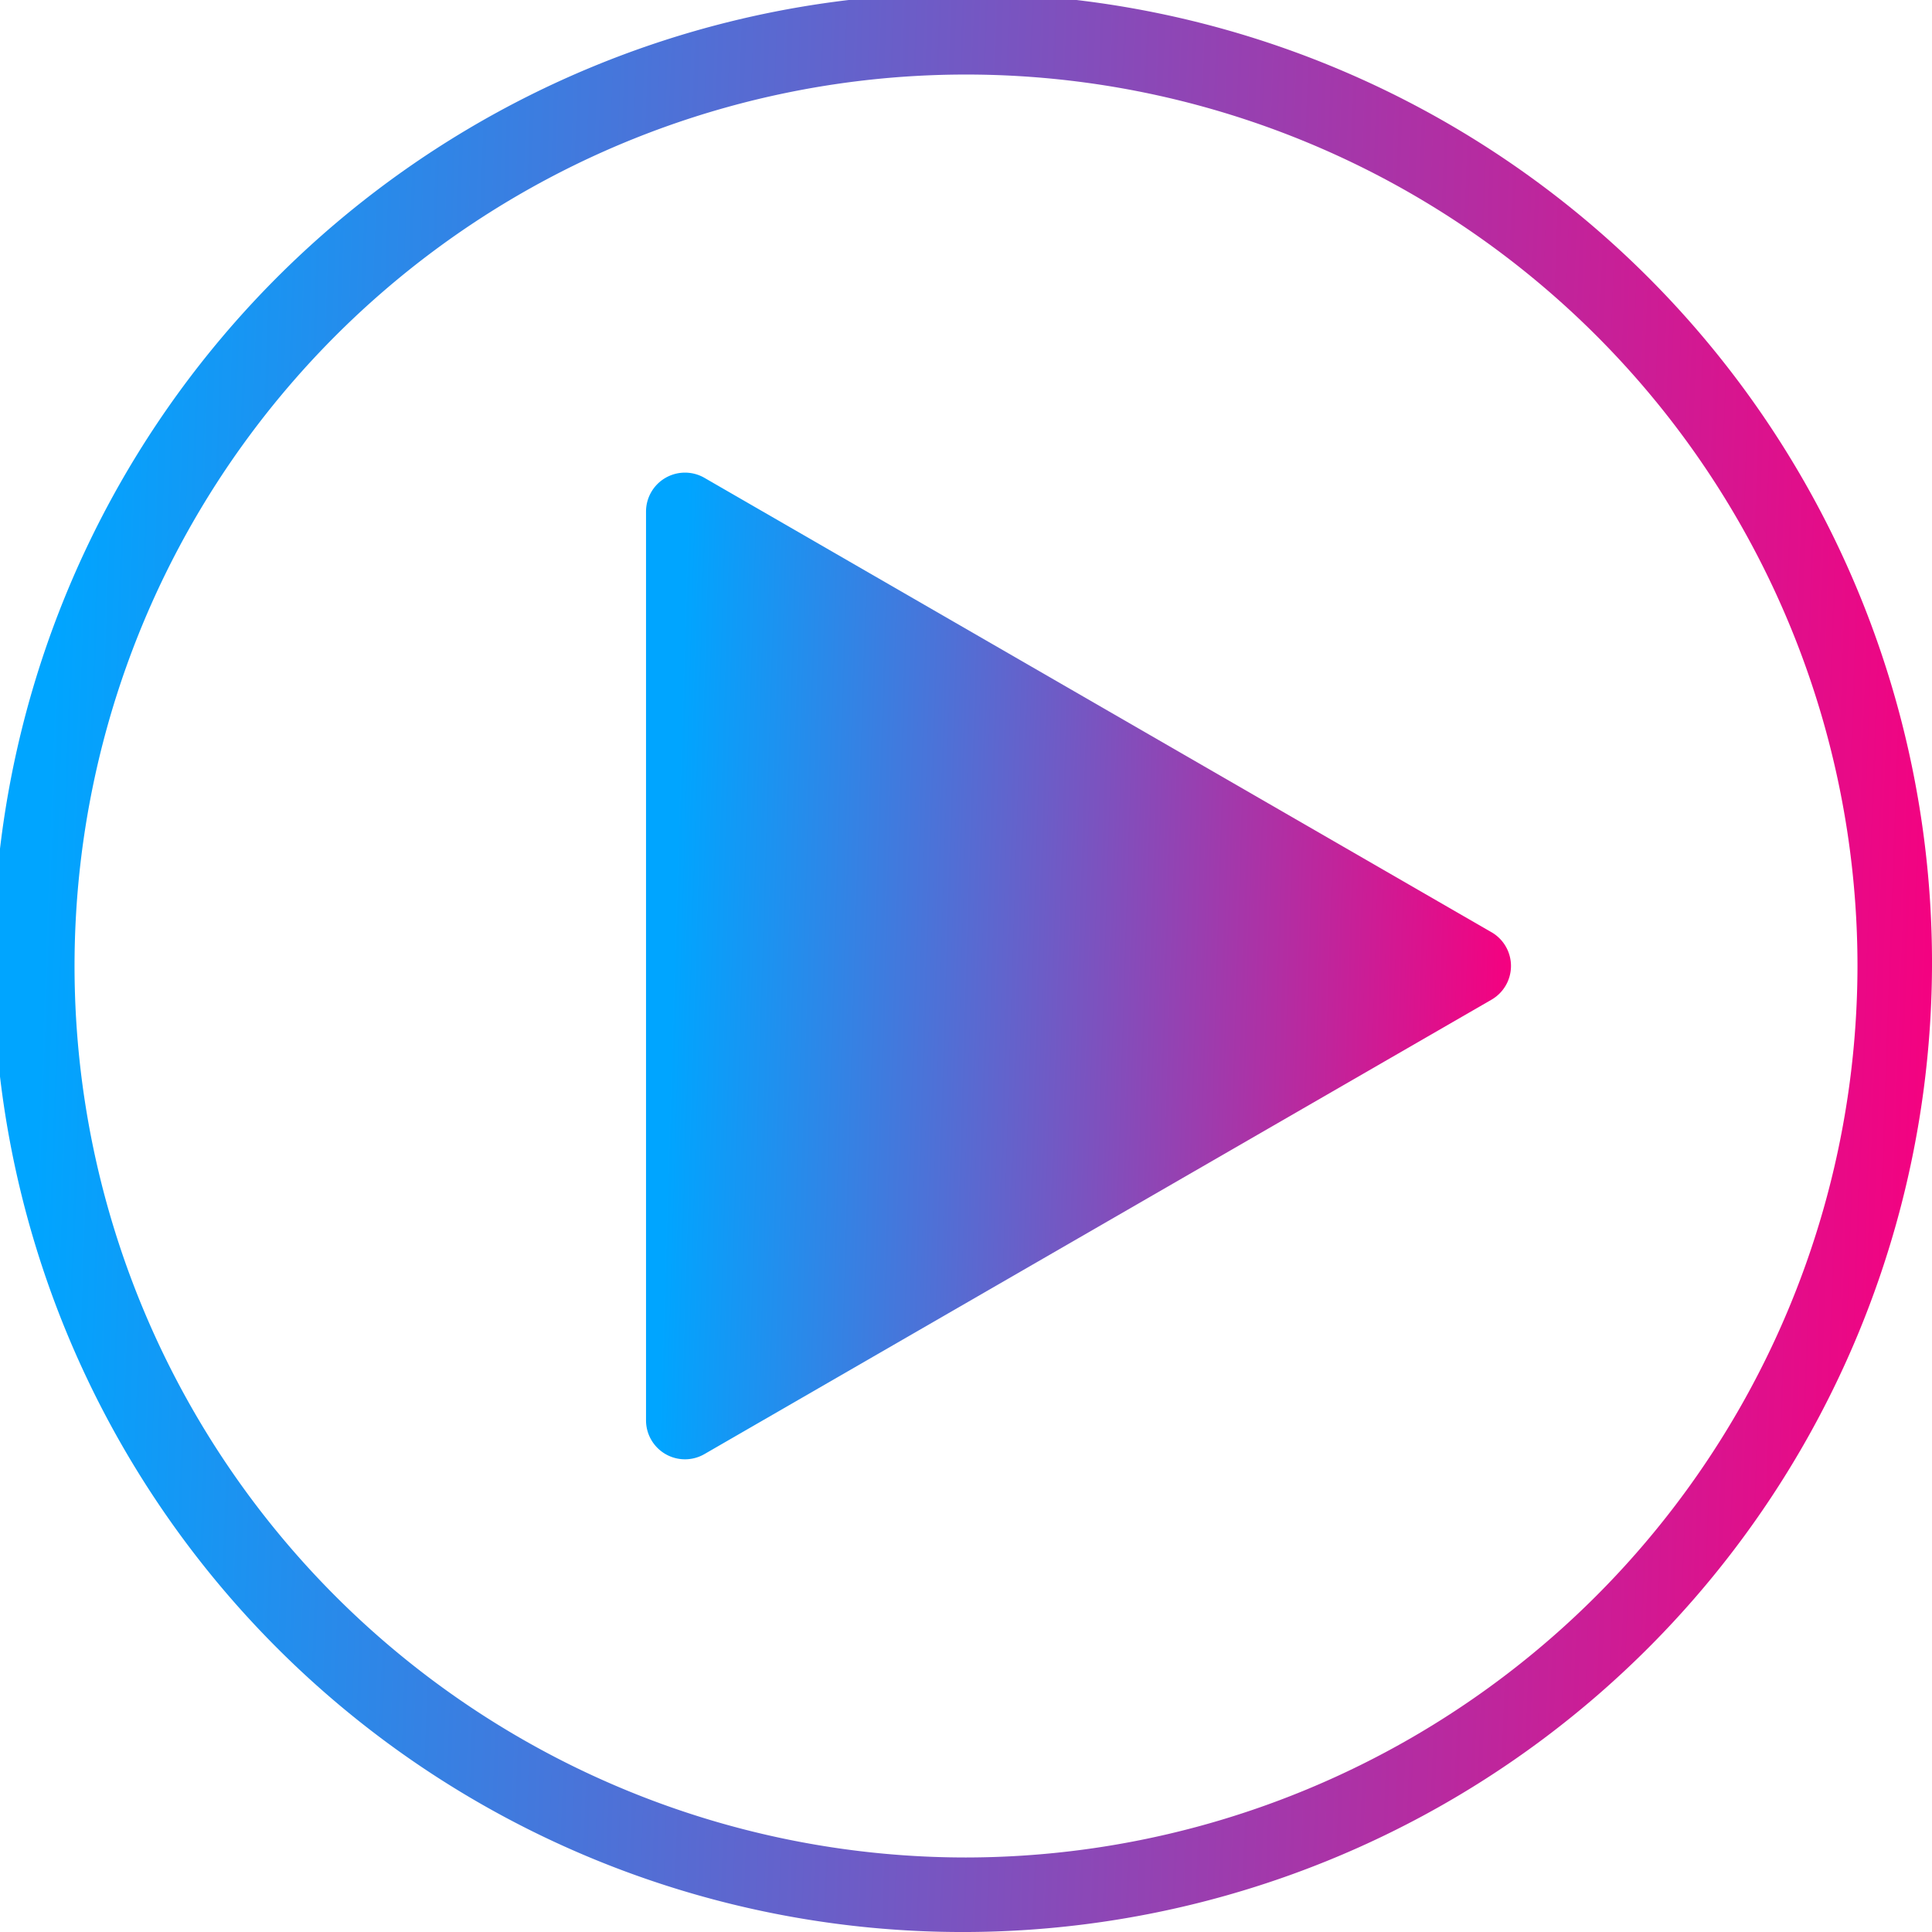
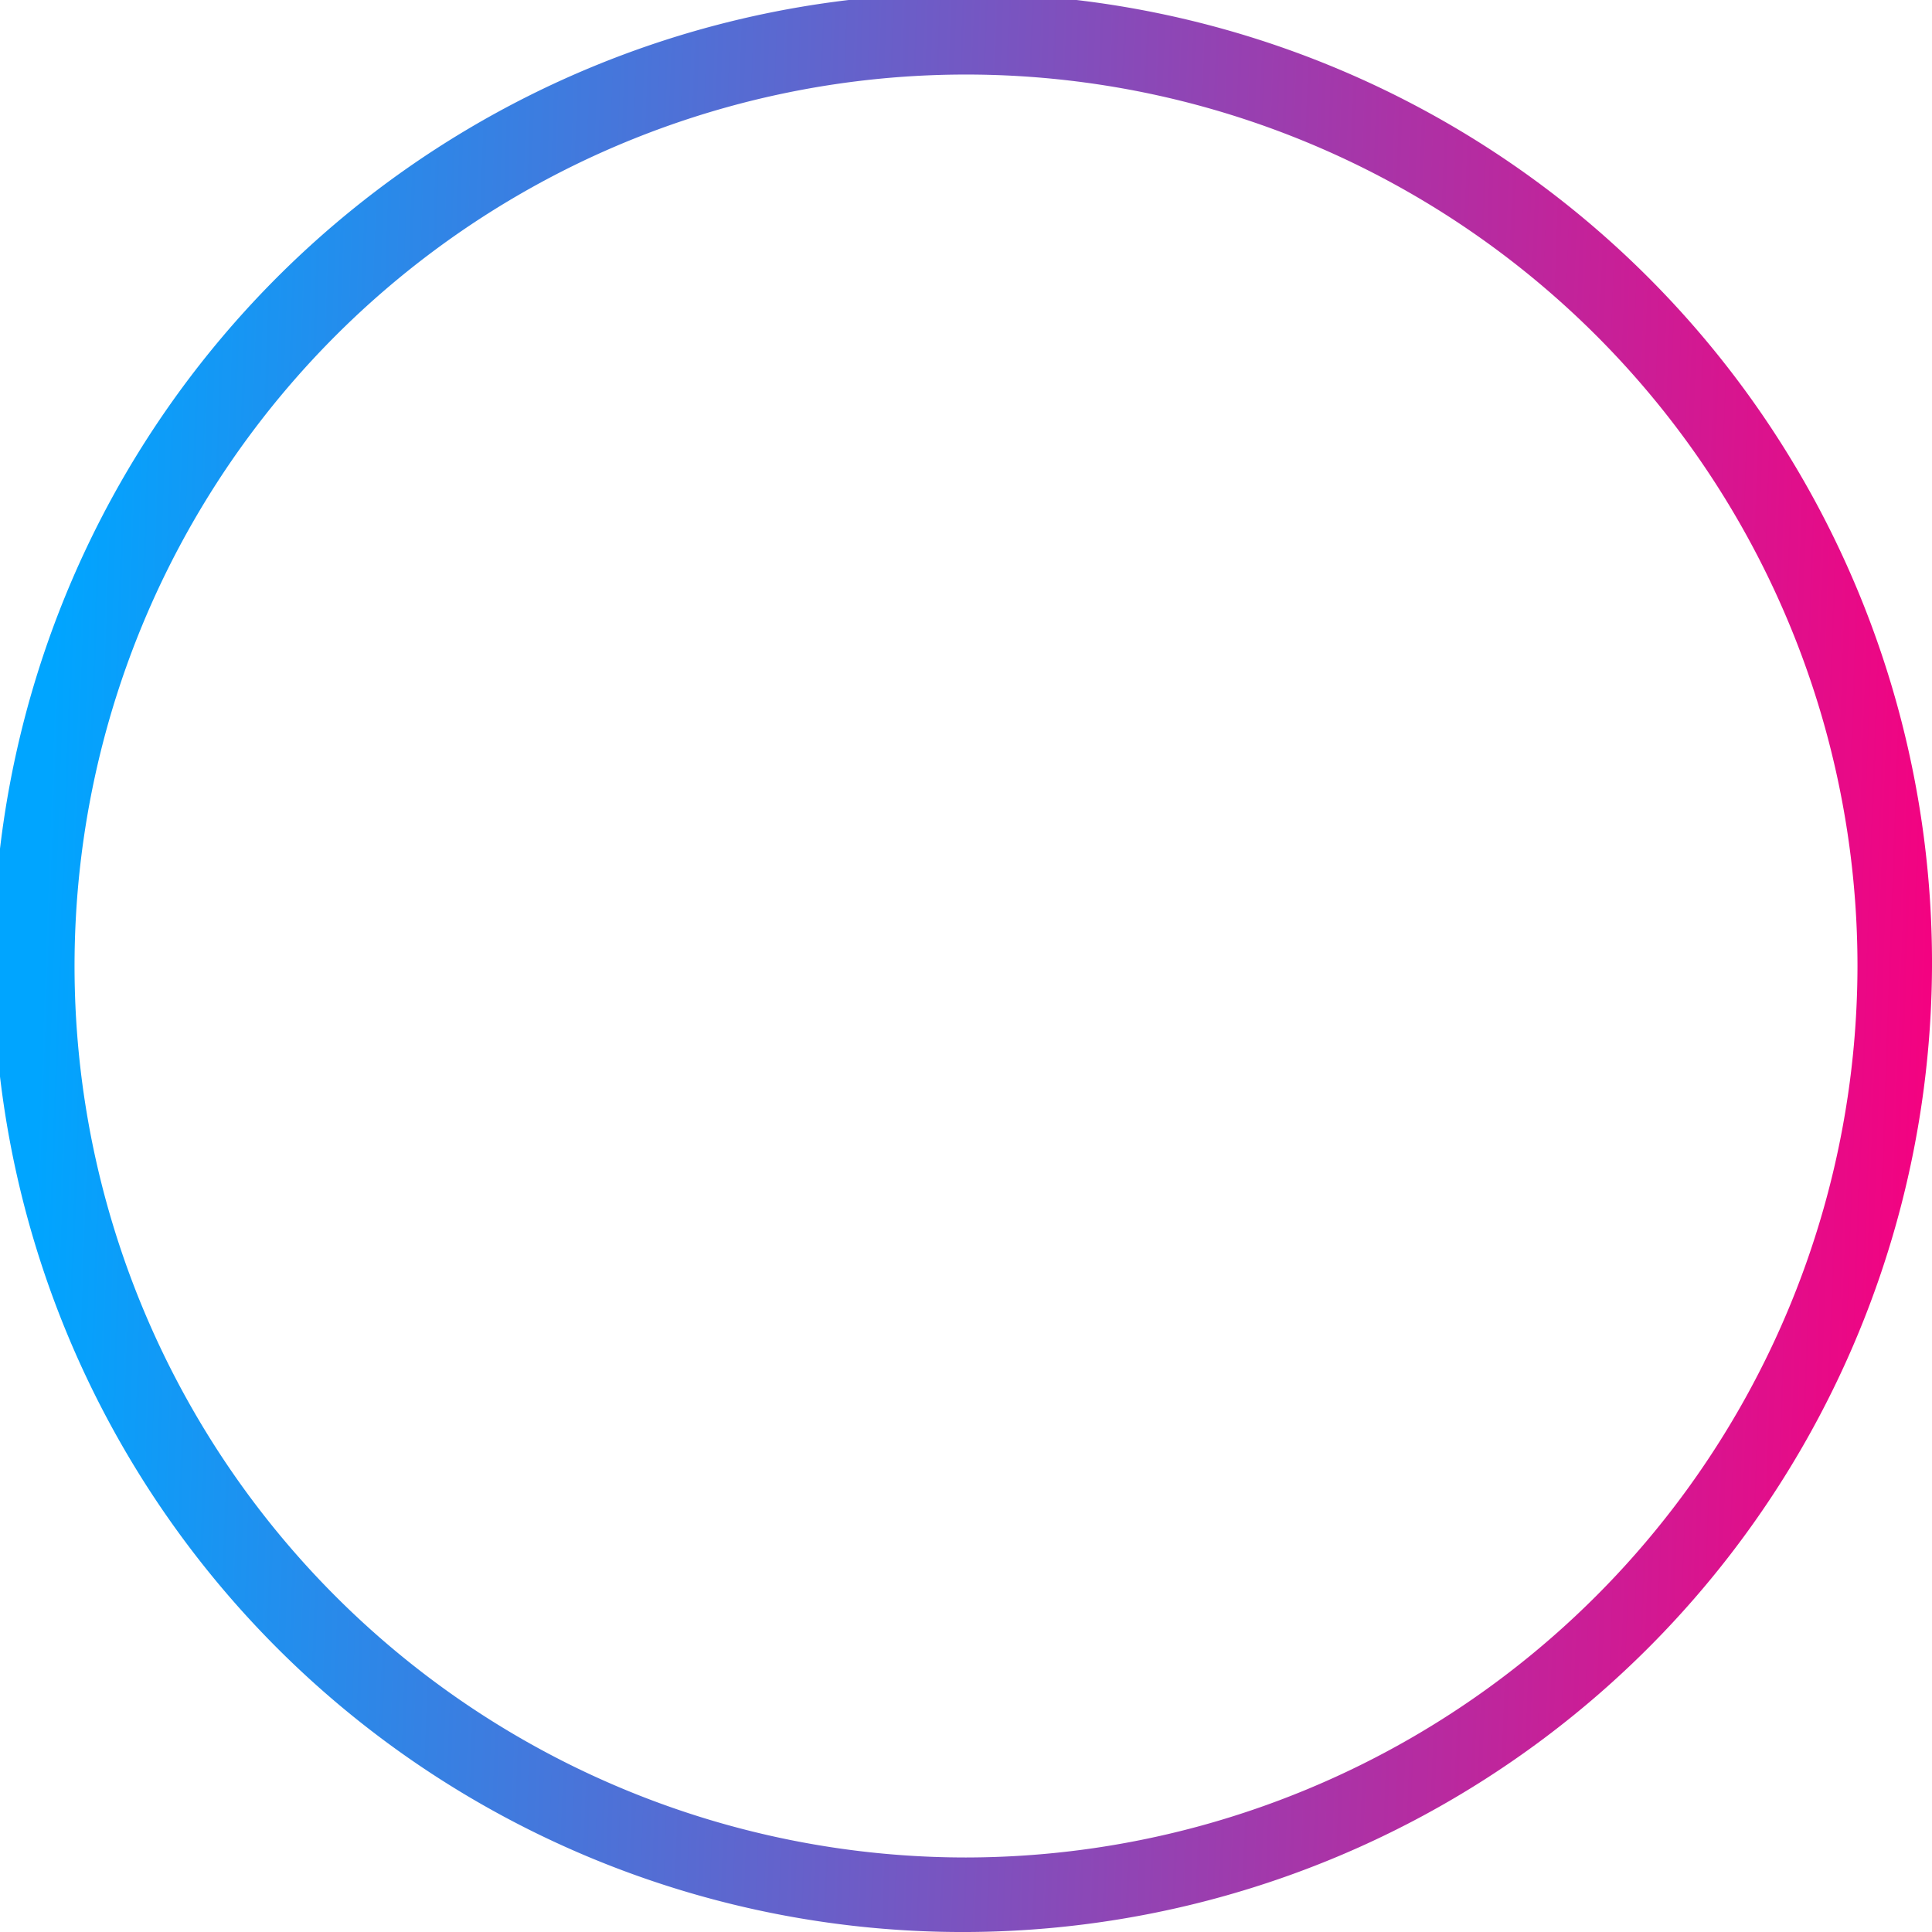
<svg xmlns="http://www.w3.org/2000/svg" width="81.251" height="81.252" viewBox="0 0 81.251 81.252">
  <defs>
    <linearGradient id="linear-gradient" x1="0.026" y1="0.537" x2="1" y2="0.572" gradientUnits="objectBoundingBox">
      <stop offset="0" stop-color="#00a5ff" />
      <stop offset="1" stop-color="#f50180" />
    </linearGradient>
  </defs>
  <g id="play-button_3_" data-name="play-button (3)" transform="translate(-0.001 0)">
    <g id="Group_72" data-name="Group 72" transform="translate(0.001 0)">
      <g id="Group_71" data-name="Group 71" transform="translate(0 0)">
        <path id="Path_15" data-name="Path 15" d="M69.453,11.8a40.767,40.767,0,1,0,0,57.37A40.767,40.767,0,0,0,69.453,11.8ZM40.627,78.117A37.491,37.491,0,1,1,78.118,40.626,37.534,37.534,0,0,1,40.627,78.117Z" transform="translate(-0.001 0)" fill="url(#linear-gradient)" />
-         <path id="Path_16" data-name="Path 16" d="M182.542,126.872v0l-33.1-19.11a1.638,1.638,0,0,0-2.457,1.418V147.4a1.638,1.638,0,0,0,2.457,1.418l33.1-19.11a1.638,1.638,0,0,0,0-2.837Z" transform="translate(-119.816 -87.666)" fill="url(#linear-gradient)" />
      </g>
    </g>
  </g>
</svg>